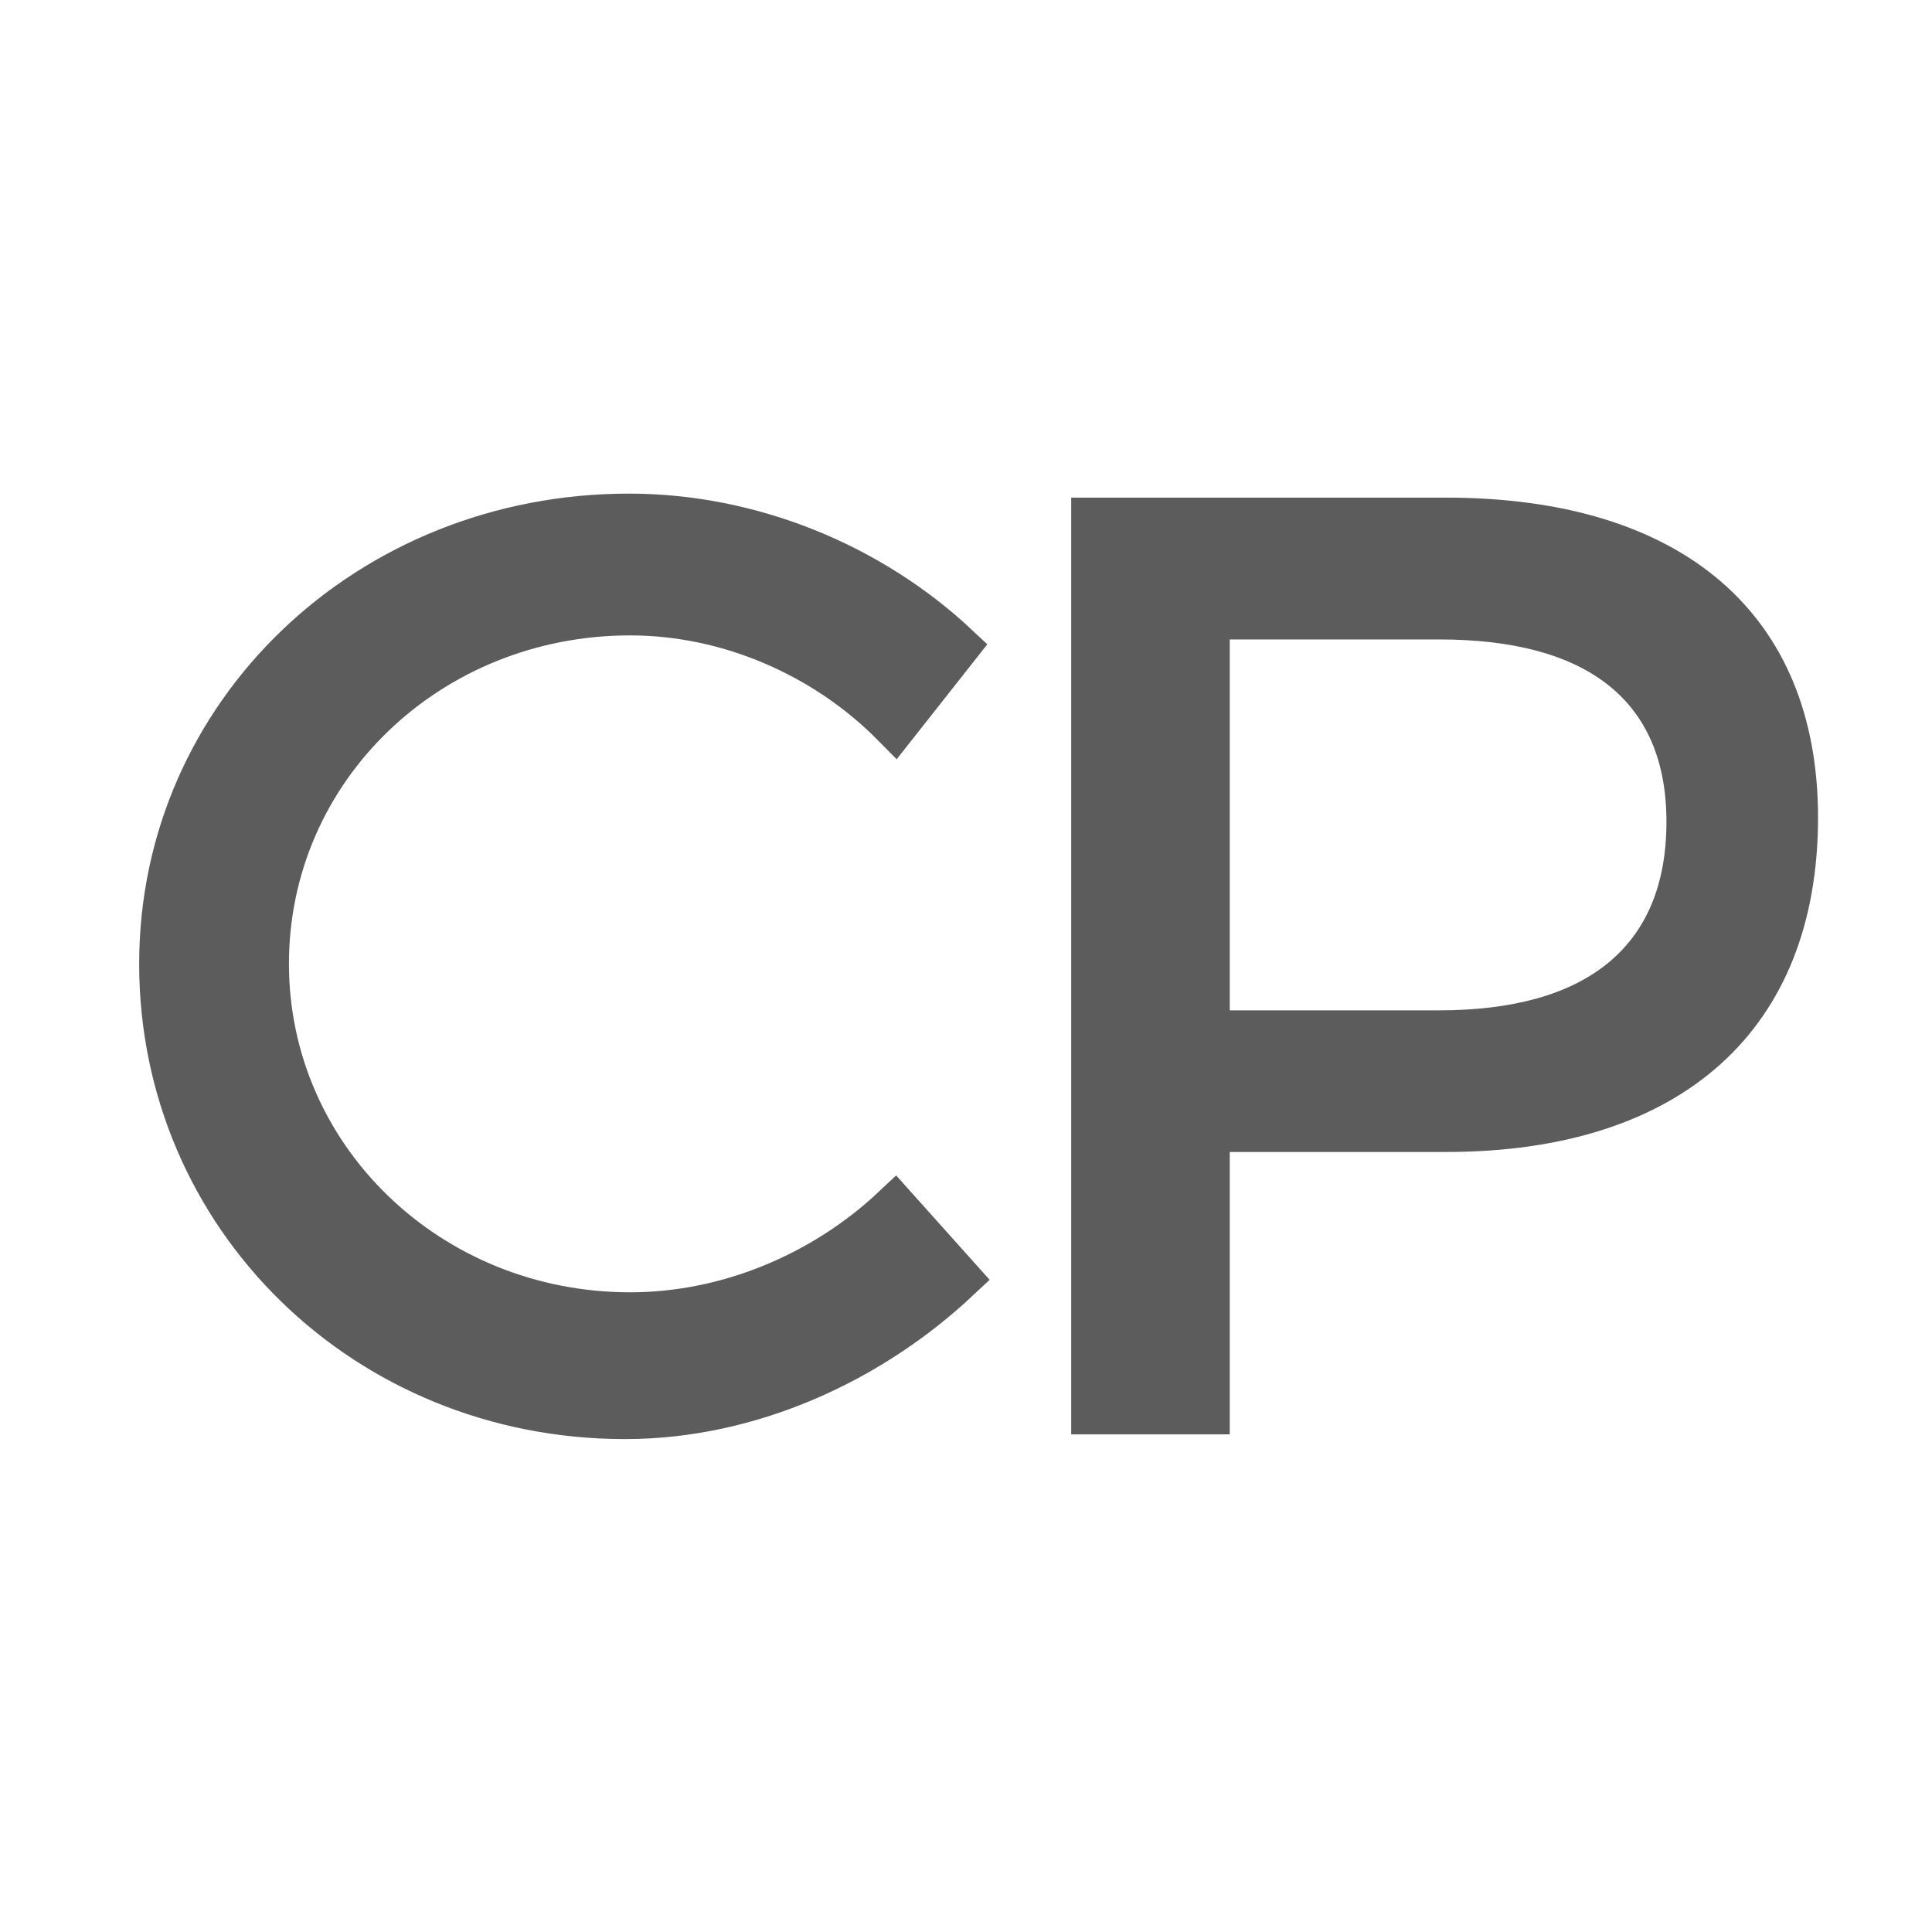
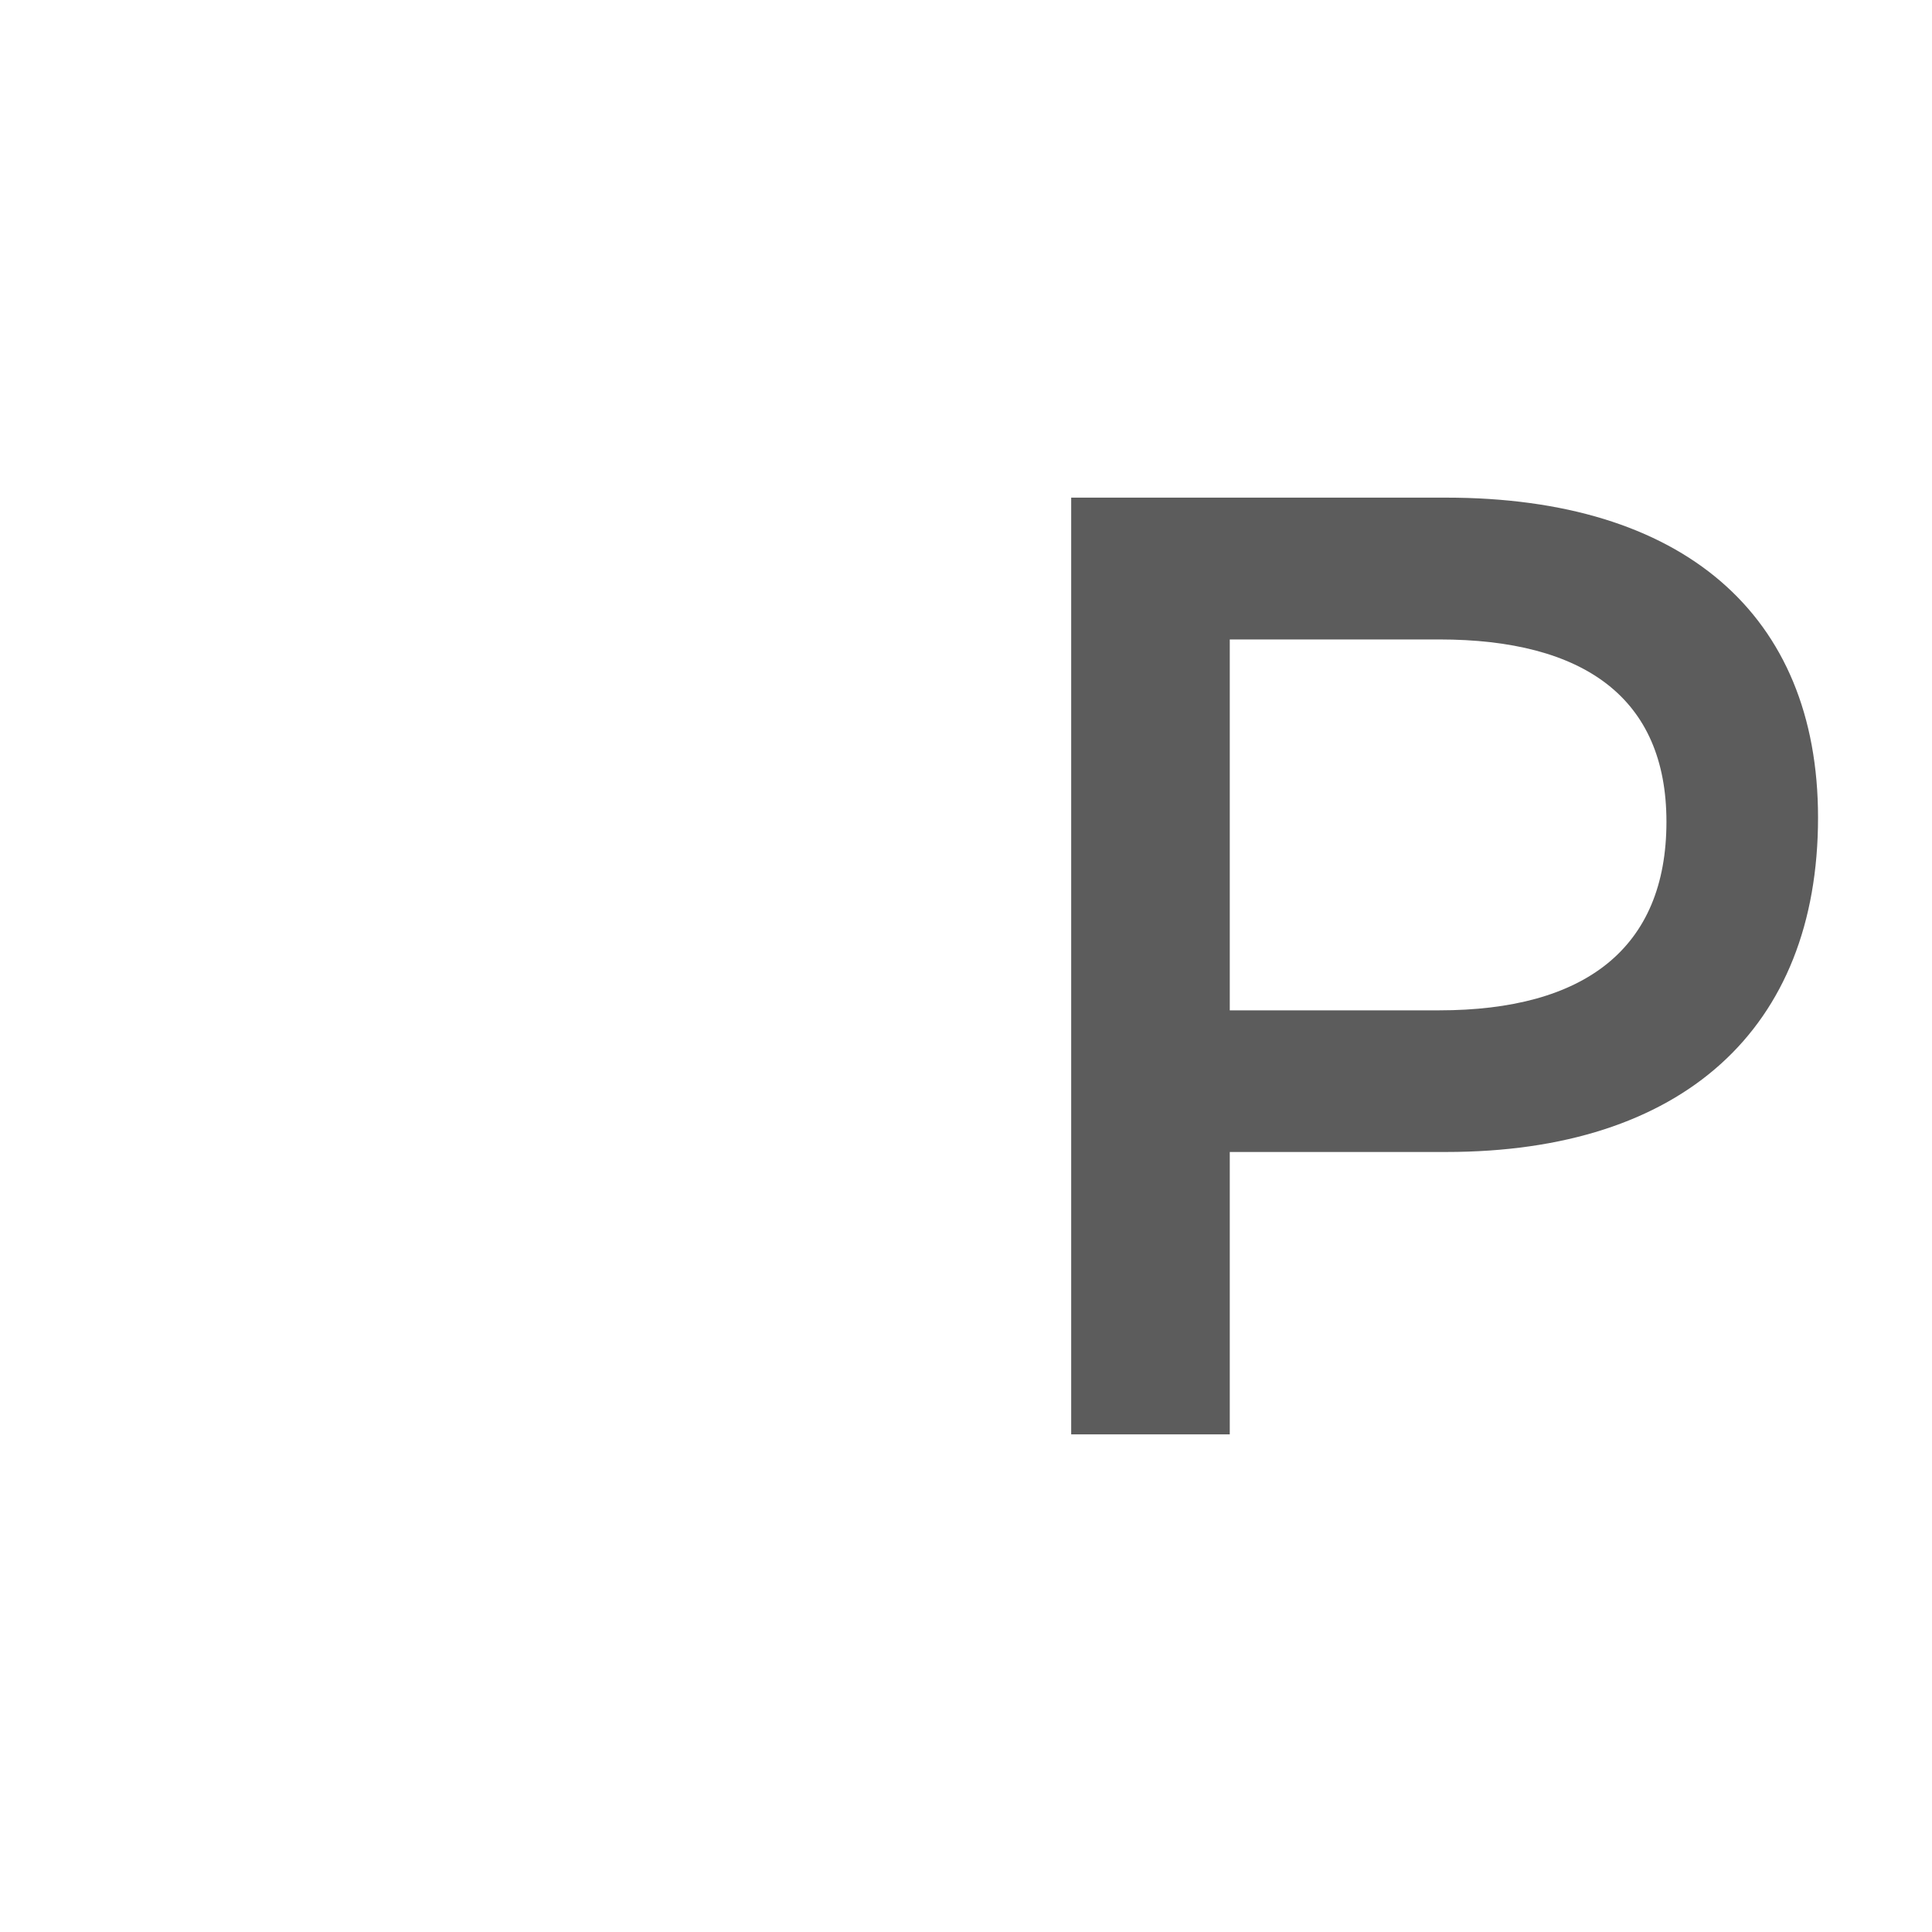
<svg xmlns="http://www.w3.org/2000/svg" version="1.1" width="80" height="80">
  <svg id="SvgjsSvg1013" data-name="Ebene 2" viewBox="0 0 80 80">
    <defs>
      <style>
      .cls-1 {
        stroke: #5c5c5c;
        stroke-miterlimit: 10;
        stroke-width: 1.913px;
      }

      .cls-1, .cls-2 {
        fill: #5c5c5c;
      }

      .cls-3 {
        fill: none;
      }
    </style>
    </defs>
    <g id="SvgjsG1012">
      <rect class="cls-3" width="80" height="80" />
-       <path class="cls-1" d="M26.041,21.396c-10.75,0-19.322,8.178-19.322,18.515,0,10.444,8.468,18.722,19.161,18.722,5.133,0,10.108-2.268,13.763-5.697l-2.594-2.896c-2.909,2.739-6.882,4.428-10.956,4.428-8.362,0-15.085-6.488-15.085-14.557,0-8.122,6.722-14.557,15.085-14.557,4.074,0,8.098,1.741,10.956,4.642l2.539-3.22c-3.548-3.325-8.469-5.38-13.548-5.38Z" />
      <path class="cls-2" d="M59.88,20.606h-15.524v38.789h6.566v-11.694h8.958c9.783,0,15.401-5.094,15.401-13.848,0-8.423-5.618-13.247-15.401-13.247ZM59.591,41.836h-8.669v-15.358h8.669c6.018,0,9.413,2.439,9.413,7.548,0,5.252-3.394,7.81-9.413,7.81Z" />
    </g>
  </svg>
  <style>@media (prefers-color-scheme: light) { :root { filter: none; } }
@media (prefers-color-scheme: dark) { :root { filter: none; } }
</style>
</svg>